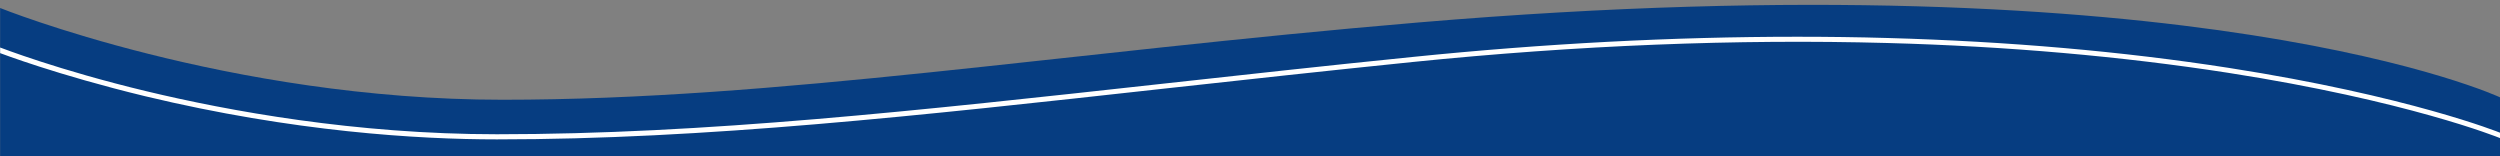
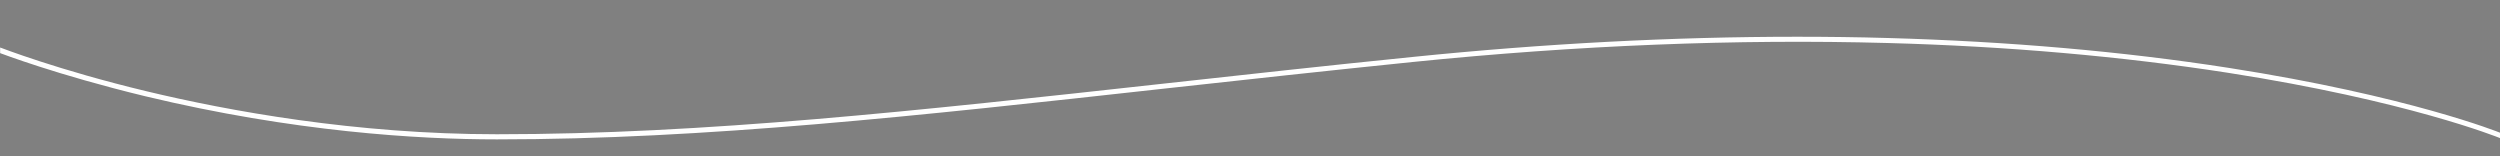
<svg xmlns="http://www.w3.org/2000/svg" xmlns:xlink="http://www.w3.org/1999/xlink" version="1.1" x="0px" y="0px" viewBox="0 0 2000 125" style="enable-background:new 0 0 2000 125;" xml:space="preserve">
  <rect x="0" y="0" width="2000" height="125" fill="#808080" stroke="none" />
  <style type="text/css">
	.st0{clip-path:url(#SVGID_00000033328260005274194450000008051749118770510004_);}
	.st1{fill:#063D81;}
	.st2{fill:none;stroke:#FFFFFF;stroke-width:4;stroke-miterlimit:10;}
	.st3{fill:#FFFFFF;}
</style>
  <g id="top">
</g>
  <g id="bottom">
    <g>
      <defs>
        <rect id="SVGID_1_" x="-26" y="-13.9" transform="matrix(-1 -1.224647e-16 1.224647e-16 -1 2009.845 111.074)" width="2061.9" height="138.9" />
      </defs>
      <clipPath id="SVGID_00000014635615031112724740000008883843435088691110_">
        <use xlink:href="#SVGID_1_" style="overflow:visible;" />
      </clipPath>
      <g style="clip-path:url(#SVGID_00000014635615031112724740000008883843435088691110_);">
-         <path class="st1" d="M0.1,595.7l0.5-22v50.3c0,0,464,62.3,867.4,56.7c283.8-3.9,512.8-61.9,732.4-61.9s401.5,61.4,401.5,61.4     l0-87.5l-0.6-19.1l-1.2-446.5V125l0-47.1c0,0-240.5-112.8-865.7-59.9C848.6,42.1,621.7,79.8,402.1,79.8S0.1,6.4,0.1,6.4v95.6v4.8     V595.7z" />
-         <path class="st2" d="M2008.1,652.4c0,0-188.1-61.9-407.7-61.9s-446.7,60.5-732.4,65.7C464.5,663.6,0.5,595.7,0.5,595.7" />
        <path class="st3" d="M1437.7,29.4c24.4,0,48.5,0.3,72.4,1c96.4,2.7,188.2,10.7,272.9,23.9c144.3,22.5,216.4,51.6,217.1,51.9     l0,4.3c-1.8-0.7-74-29.9-217.9-52.3C1697.7,45.1,1606,37,1509.8,34.4c-120.2-3.3-248,1.8-379.7,15.2     c-69.5,7.1-135.2,14.3-198.8,21.3c-197.2,21.8-367.5,40.6-533.8,40.6c-62.7,0-162.5-6-281.3-34.5C45.1,59.8,0.5,42.6,0.1,42.5     v-4.5C0.5,38.1,46.3,56,117.2,73c65.4,15.7,167.1,34.4,280.3,34.4c166.1,0,336.3-18.8,533.4-40.5c63.6-7,129.4-14.3,198.8-21.3     C1235.5,34.8,1338.8,29.4,1437.7,29.4z" />
      </g>
    </g>
  </g>
</svg>